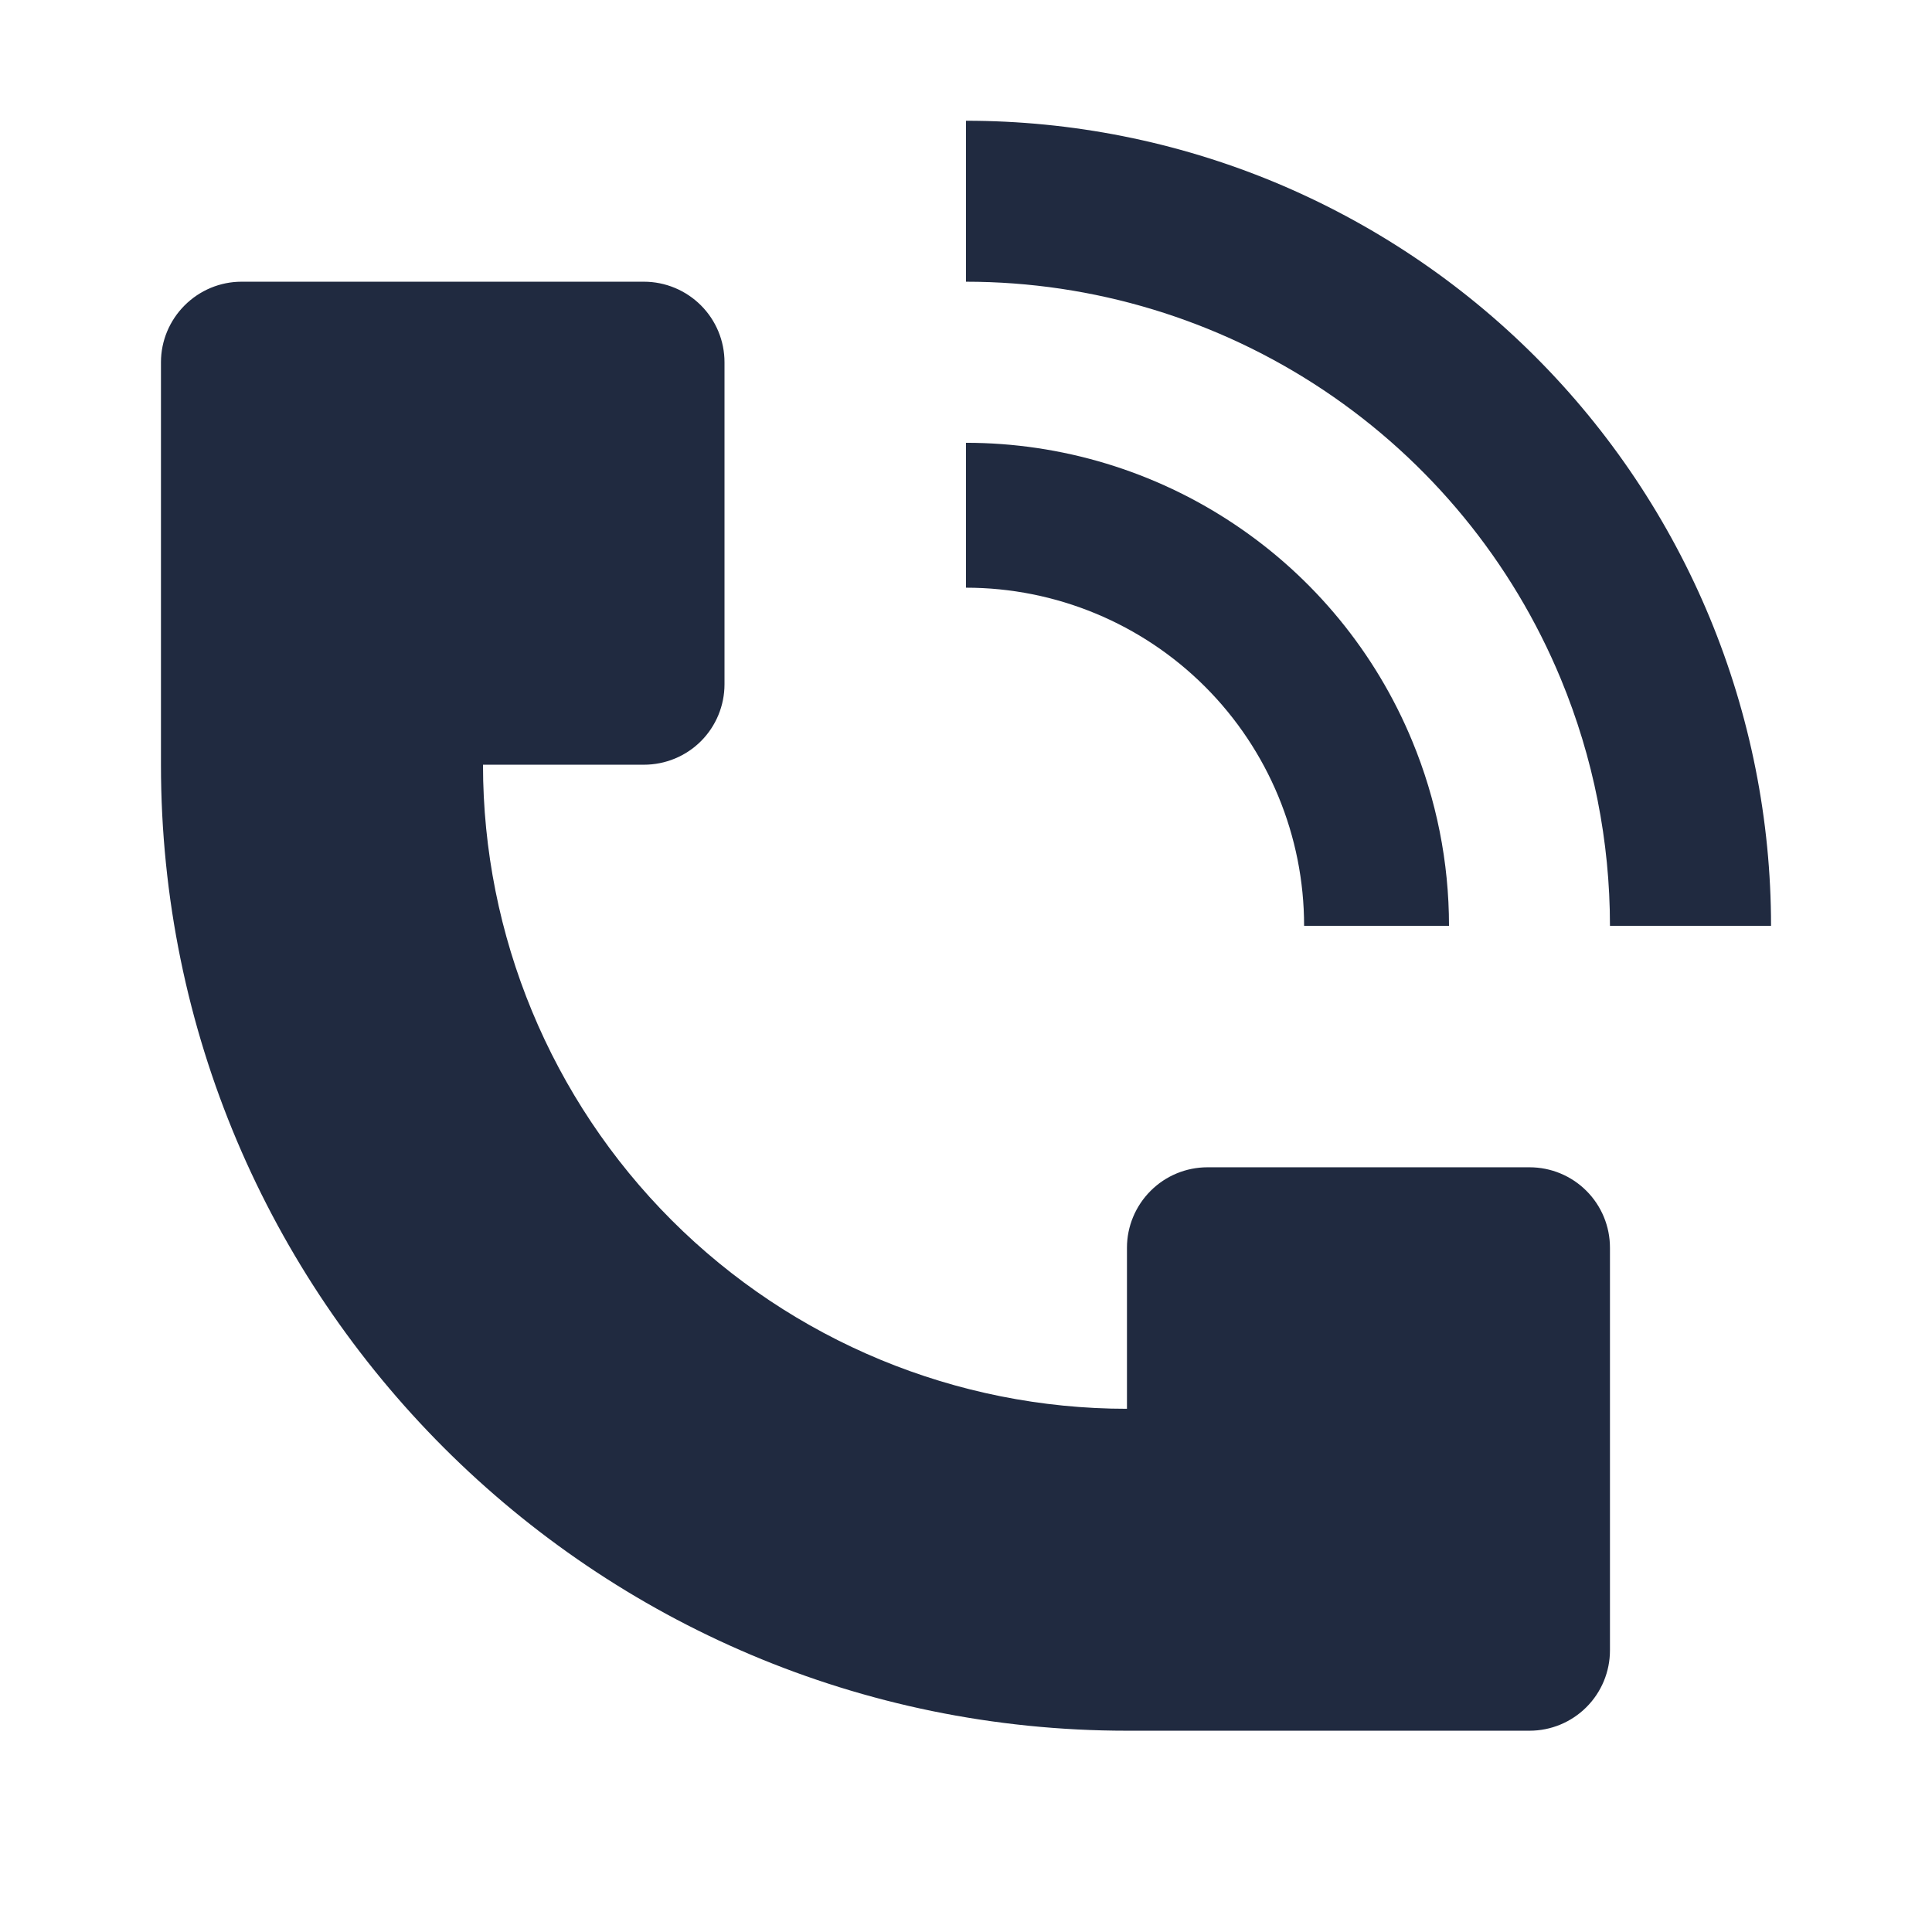
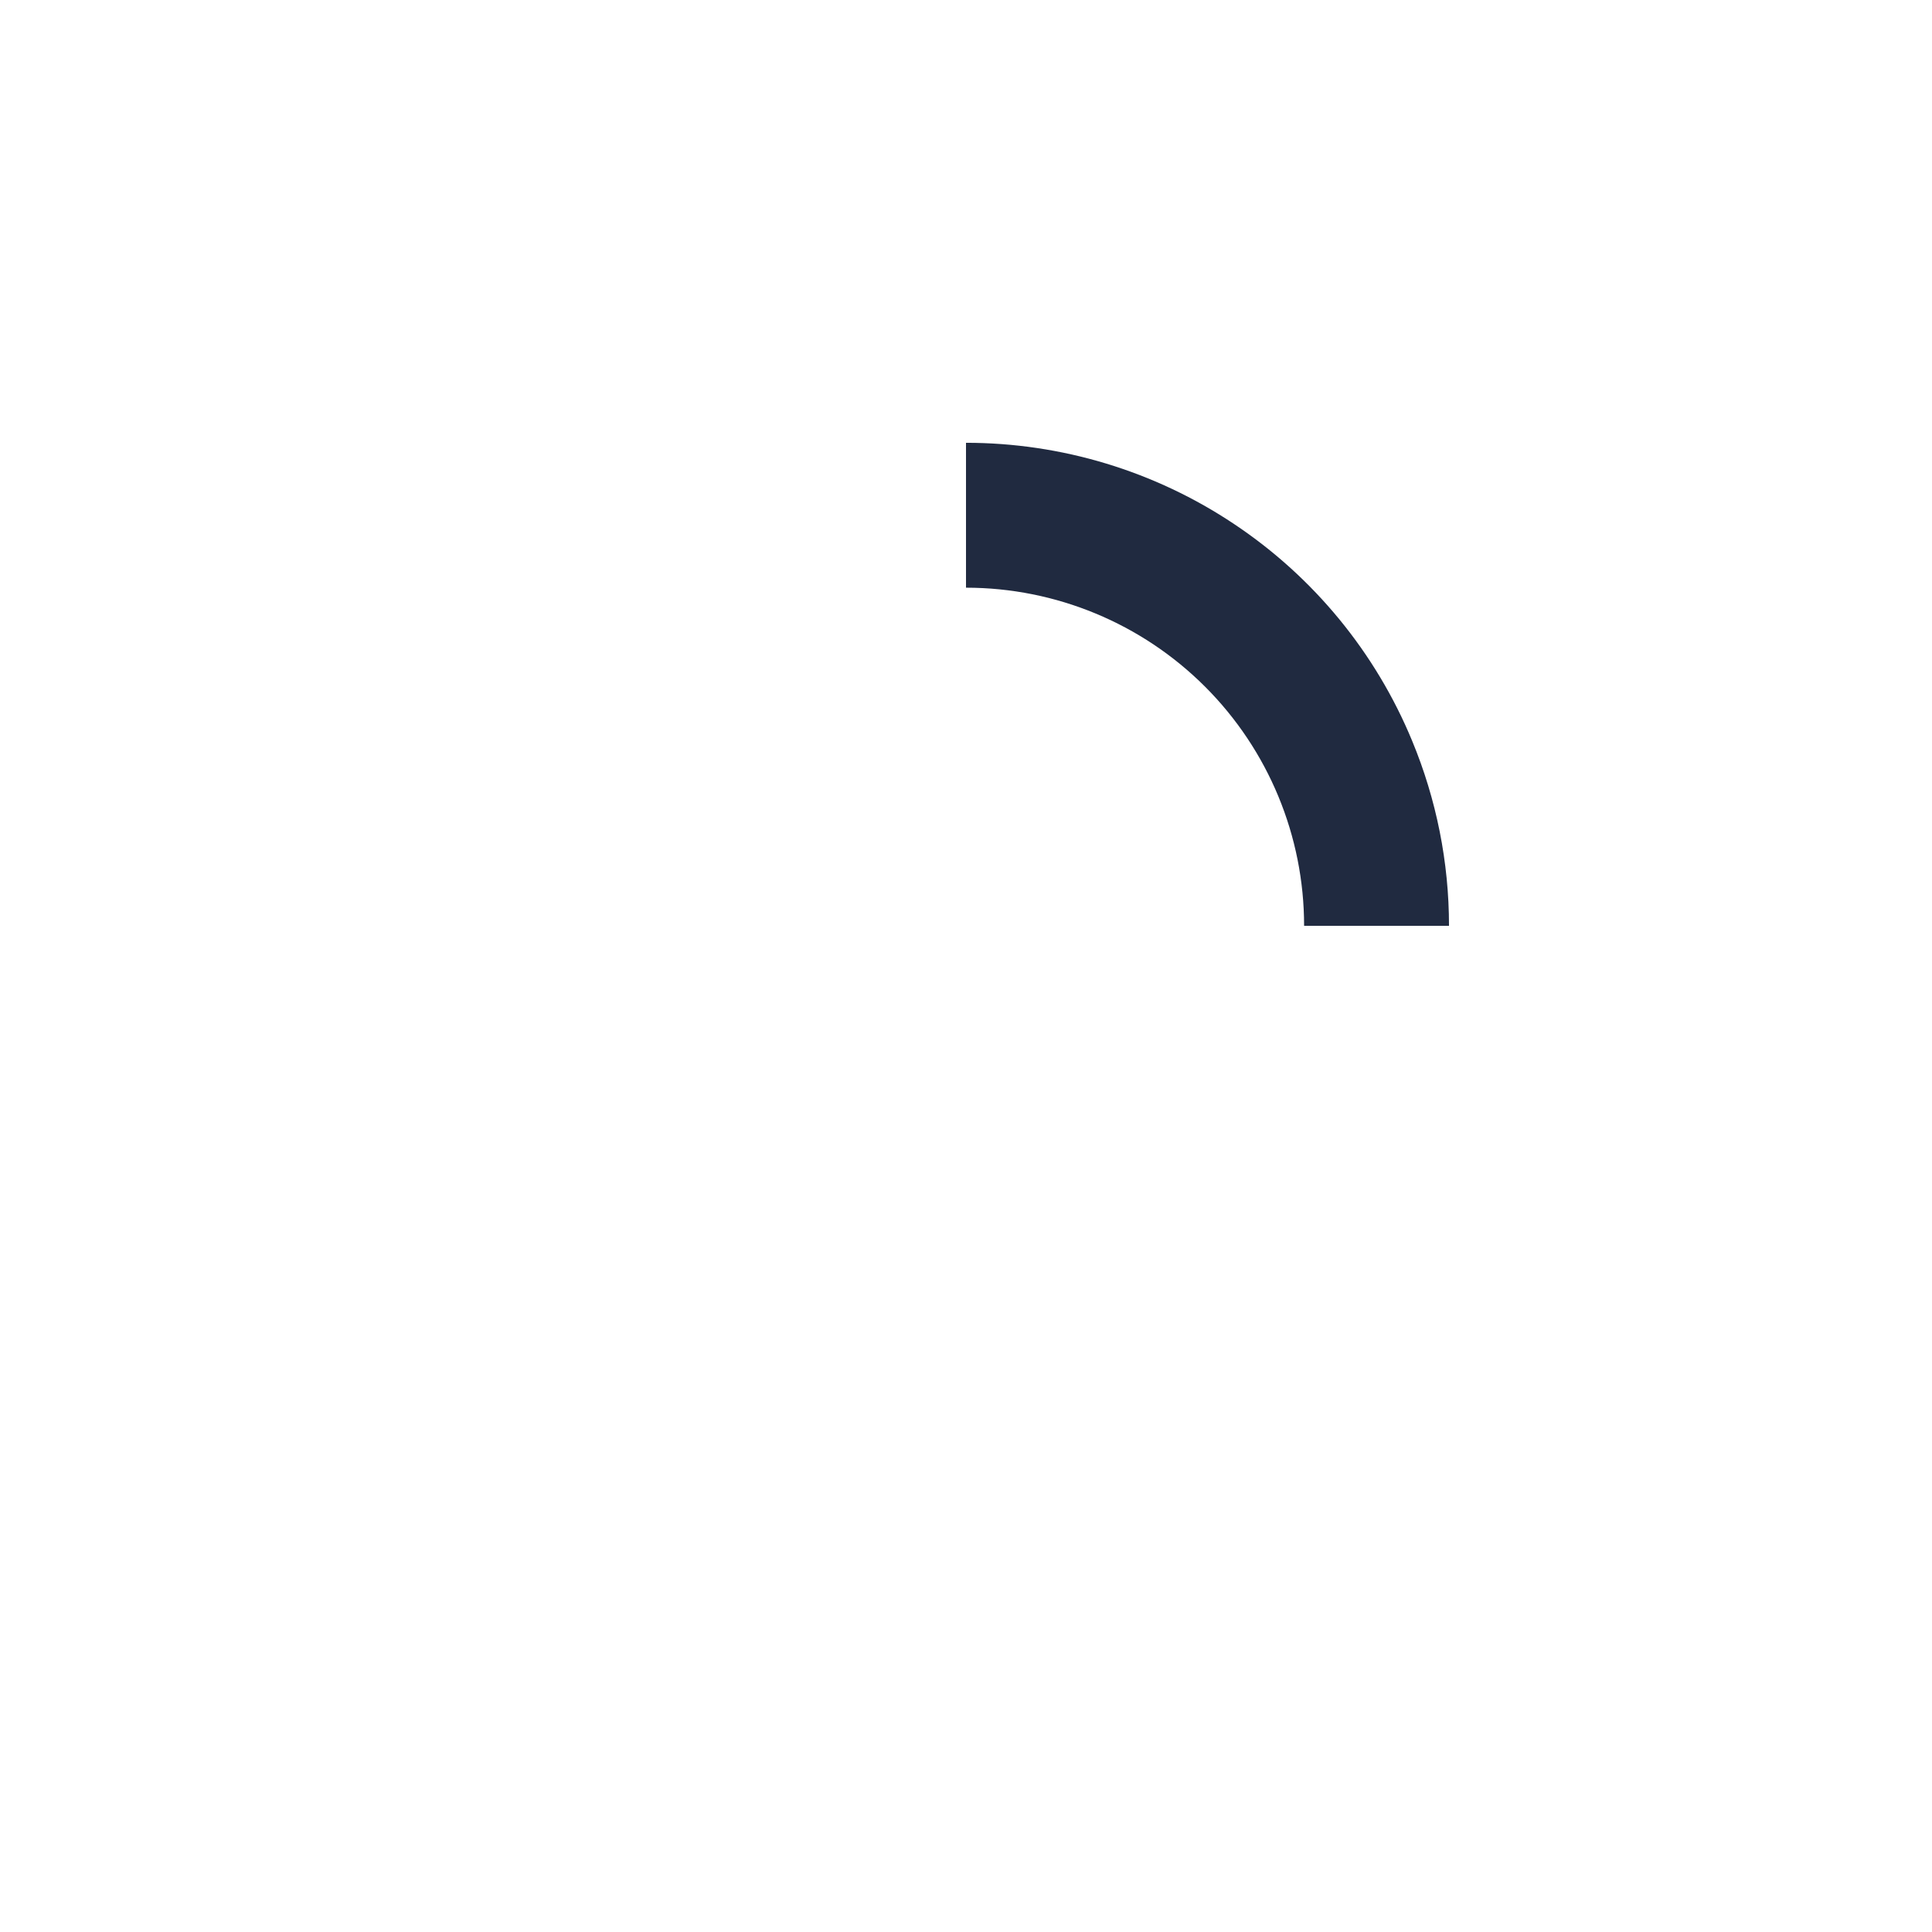
<svg xmlns="http://www.w3.org/2000/svg" width="16" height="16" viewBox="0 0 16 16" fill="none">
-   <path d="M14.667 7.667C14.667 6.791 14.494 5.924 14.159 5.115C13.824 4.307 13.333 3.572 12.714 2.953C12.095 2.334 11.36 1.843 10.551 1.507C9.742 1.172 8.876 1 8 1V2.333C9.055 2.333 10.086 2.646 10.963 3.232C11.84 3.818 12.524 4.651 12.927 5.625C13.195 6.273 13.333 6.966 13.333 7.667H14.667ZM1.333 6.333V3C1.333 2.823 1.404 2.654 1.529 2.529C1.654 2.404 1.823 2.333 2 2.333H5.333C5.51 2.333 5.68 2.404 5.805 2.529C5.93 2.654 6 2.823 6 3V5.667C6 5.843 5.93 6.013 5.805 6.138C5.68 6.263 5.51 6.333 5.333 6.333H4C4 7.748 4.562 9.104 5.562 10.105C6.562 11.105 7.919 11.667 9.333 11.667V10.333C9.333 10.156 9.404 9.987 9.529 9.862C9.654 9.737 9.823 9.667 10 9.667H12.667C12.844 9.667 13.013 9.737 13.138 9.862C13.263 9.987 13.333 10.156 13.333 10.333V13.667C13.333 13.844 13.263 14.013 13.138 14.138C13.013 14.263 12.844 14.333 12.667 14.333H9.333C4.915 14.333 1.333 10.751 1.333 6.333Z" fill="#202A40" />
  <path d="M11.695 6.136C11.896 6.621 12 7.141 12 7.667H10.8C10.8 6.924 10.505 6.212 9.98 5.687C9.455 5.162 8.743 4.867 8 4.867V3.667C8.791 3.667 9.564 3.901 10.222 4.341C10.88 4.78 11.393 5.405 11.695 6.136Z" fill="#202A40" />
</svg>